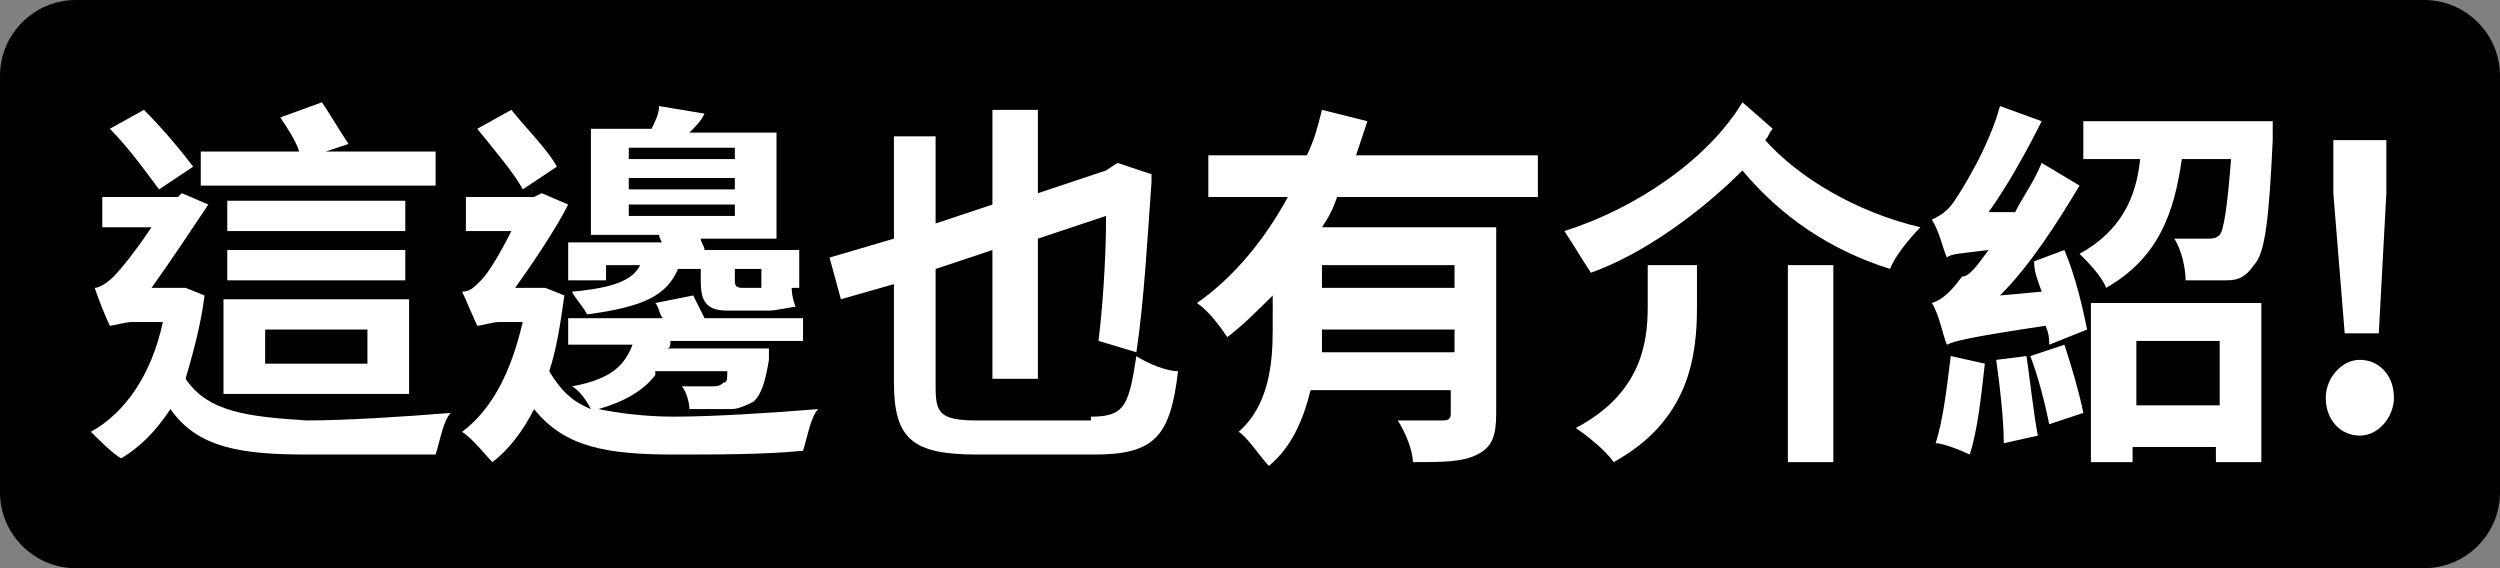
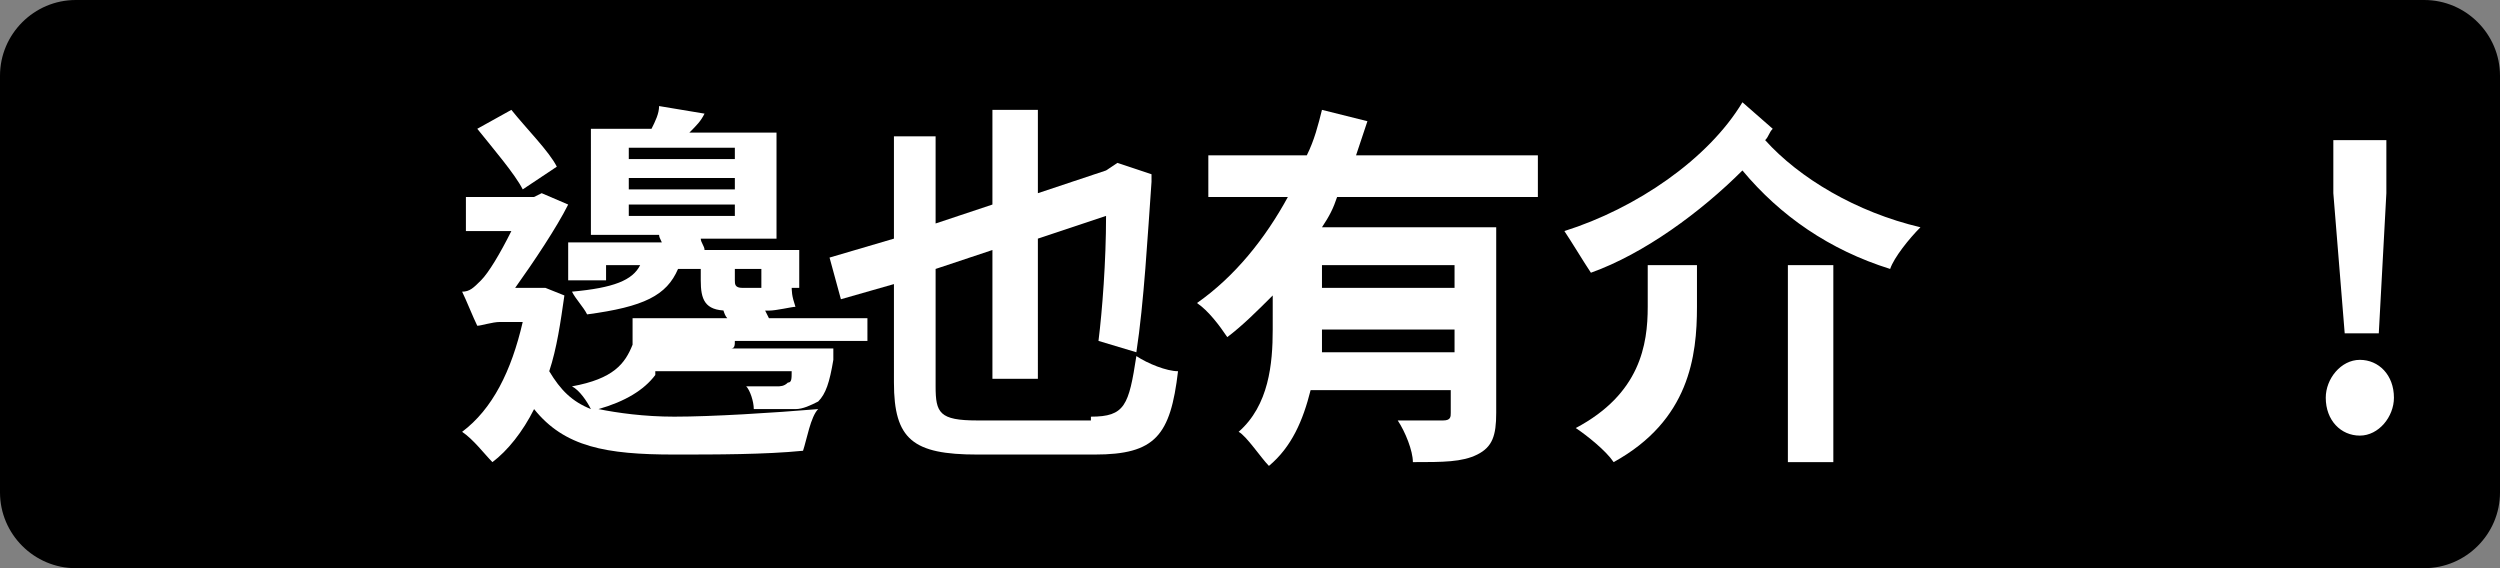
<svg xmlns="http://www.w3.org/2000/svg" version="1.1" id="圖層_1" x="0px" y="0px" viewBox="0 0 66 15" style="enable-background:new 0 0 66 15;" xml:space="preserve">
  <rect x="0" y="0" width="66" height="15" fill="#808080" stroke="none" />
  <style type="text/css">
	.st0{fill:#FFFFFF;}
</style>
  <path d="M2,0h62c1.1,0,2,0.9,2,2v11c0,1.1-0.9,2-2,2H2c-1.1,0-2-0.9-2-2V2C0,0.9,0.9,0,2,0z" />
  <g>
-     <path class="st0" d="M5.4,7.8C5.3,8.6,5.1,9.3,4.9,10c0.6,0.9,1.7,1,3.2,1.1c1,0,2.6-0.1,3.8-0.2c-0.2,0.2-0.3,0.8-0.4,1.1   C10.4,12,9.2,12,8.1,12c-1.8,0-2.9-0.2-3.6-1.2c-0.4,0.6-0.8,1-1.3,1.3C3,12,2.6,11.6,2.4,11.4C3.3,10.9,4,9.9,4.3,8.5H3.5   c-0.2,0-0.5,0.1-0.6,0.1c-0.1-0.2-0.3-0.7-0.4-1c0.1,0,0.3-0.1,0.5-0.3c0.2-0.2,0.6-0.7,1-1.3H2.7V5.2h2l0.1-0.1l0.7,0.3   C5.1,6,4.5,6.9,4,7.6h0.7l0.2,0L5.4,7.8z M4.2,5C3.9,4.6,3.4,3.9,2.9,3.4l0.9-0.5c0.5,0.5,1,1.1,1.3,1.5L4.2,5z M11.6,4.9H5.3V4   h2.6C7.8,3.7,7.6,3.4,7.4,3.1l1.1-0.4C8.7,3,9,3.5,9.2,3.8L8.6,4h2.9V4.9z M5.9,7.9h4.9v2.5H5.9V7.9z M10.7,6.1H6V5.3h4.7V6.1z    M6,6.6h4.7v0.8H6V6.6z M7,9.6h2.7V8.7H7V9.6z" />
-     <path class="st0" d="M17.3,9.9c-0.3,0.4-0.8,0.7-1.5,0.9c0.5,0.1,1.2,0.2,2,0.2c1,0,2.6-0.1,3.8-0.2c-0.2,0.2-0.3,0.8-0.4,1.1   c-1,0.1-2.3,0.1-3.4,0.1c-1.8,0-2.9-0.2-3.7-1.2c-0.3,0.6-0.7,1.1-1.1,1.4c-0.2-0.2-0.5-0.6-0.8-0.8c0.8-0.6,1.3-1.6,1.6-2.9h-0.6   c-0.2,0-0.5,0.1-0.6,0.1c-0.1-0.2-0.3-0.7-0.4-0.9c0.2,0,0.3-0.1,0.5-0.3c0.2-0.2,0.5-0.7,0.8-1.3h-1.2V5.2h1.8l0.2-0.1L15,5.4   c-0.3,0.6-0.9,1.5-1.4,2.2h0.6l0.2,0l0.5,0.2c-0.1,0.7-0.2,1.4-0.4,2c0.3,0.5,0.6,0.8,1.1,1c-0.1-0.2-0.3-0.5-0.5-0.6   c1.1-0.2,1.4-0.6,1.6-1.1H15V8.4h2.5c-0.1-0.1-0.1-0.3-0.2-0.4l1-0.2c0.1,0.2,0.2,0.4,0.3,0.6h2.6V9h-3.5c0,0.1,0,0.2-0.1,0.2h2.7   c0,0,0,0.2,0,0.3c-0.1,0.6-0.2,0.9-0.4,1.1c-0.2,0.1-0.4,0.2-0.6,0.2c-0.2,0-0.6,0-1.1,0c0-0.2-0.1-0.5-0.2-0.6c0.3,0,0.7,0,0.8,0   c0.1,0,0.2,0,0.3-0.1c0.1,0,0.1-0.1,0.1-0.3H17.3z M13.8,5c-0.2-0.4-0.8-1.1-1.2-1.6l0.9-0.5c0.4,0.5,1,1.1,1.2,1.5L13.8,5z    M17.5,6.5c0-0.1-0.1-0.2-0.1-0.3h-1.8V3.4h1.6c0.1-0.2,0.2-0.4,0.2-0.6L18.6,3c-0.1,0.2-0.2,0.3-0.4,0.5h2.3v2.8h-2   c0,0.1,0.1,0.2,0.1,0.3h2.5v1h-1V7.1h-0.7v0.3c0,0.1,0,0.2,0.2,0.2h0.6c0.2,0,0.6,0,0.7-0.1c0,0.2,0,0.3,0.1,0.6   c-0.1,0-0.5,0.1-0.7,0.1h-1.1c-0.6,0-0.7-0.3-0.7-0.8V7.1h-0.6c-0.3,0.7-0.9,1-2.4,1.2c-0.1-0.2-0.3-0.4-0.4-0.6   c1.1-0.1,1.6-0.3,1.8-0.7h-0.9v0.4h-1v-1H17.5z M16.6,4.2h2.8V3.9h-2.8V4.2z M16.6,5h2.8V4.7h-2.8V5z M16.6,5.7h2.8V5.4h-2.8V5.7z" />
+     <path class="st0" d="M17.3,9.9c-0.3,0.4-0.8,0.7-1.5,0.9c0.5,0.1,1.2,0.2,2,0.2c1,0,2.6-0.1,3.8-0.2c-0.2,0.2-0.3,0.8-0.4,1.1   c-1,0.1-2.3,0.1-3.4,0.1c-1.8,0-2.9-0.2-3.7-1.2c-0.3,0.6-0.7,1.1-1.1,1.4c-0.2-0.2-0.5-0.6-0.8-0.8c0.8-0.6,1.3-1.6,1.6-2.9h-0.6   c-0.2,0-0.5,0.1-0.6,0.1c-0.1-0.2-0.3-0.7-0.4-0.9c0.2,0,0.3-0.1,0.5-0.3c0.2-0.2,0.5-0.7,0.8-1.3h-1.2V5.2h1.8l0.2-0.1L15,5.4   c-0.3,0.6-0.9,1.5-1.4,2.2h0.6l0.2,0l0.5,0.2c-0.1,0.7-0.2,1.4-0.4,2c0.3,0.5,0.6,0.8,1.1,1c-0.1-0.2-0.3-0.5-0.5-0.6   c1.1-0.2,1.4-0.6,1.6-1.1V8.4h2.5c-0.1-0.1-0.1-0.3-0.2-0.4l1-0.2c0.1,0.2,0.2,0.4,0.3,0.6h2.6V9h-3.5c0,0.1,0,0.2-0.1,0.2h2.7   c0,0,0,0.2,0,0.3c-0.1,0.6-0.2,0.9-0.4,1.1c-0.2,0.1-0.4,0.2-0.6,0.2c-0.2,0-0.6,0-1.1,0c0-0.2-0.1-0.5-0.2-0.6c0.3,0,0.7,0,0.8,0   c0.1,0,0.2,0,0.3-0.1c0.1,0,0.1-0.1,0.1-0.3H17.3z M13.8,5c-0.2-0.4-0.8-1.1-1.2-1.6l0.9-0.5c0.4,0.5,1,1.1,1.2,1.5L13.8,5z    M17.5,6.5c0-0.1-0.1-0.2-0.1-0.3h-1.8V3.4h1.6c0.1-0.2,0.2-0.4,0.2-0.6L18.6,3c-0.1,0.2-0.2,0.3-0.4,0.5h2.3v2.8h-2   c0,0.1,0.1,0.2,0.1,0.3h2.5v1h-1V7.1h-0.7v0.3c0,0.1,0,0.2,0.2,0.2h0.6c0.2,0,0.6,0,0.7-0.1c0,0.2,0,0.3,0.1,0.6   c-0.1,0-0.5,0.1-0.7,0.1h-1.1c-0.6,0-0.7-0.3-0.7-0.8V7.1h-0.6c-0.3,0.7-0.9,1-2.4,1.2c-0.1-0.2-0.3-0.4-0.4-0.6   c1.1-0.1,1.6-0.3,1.8-0.7h-0.9v0.4h-1v-1H17.5z M16.6,4.2h2.8V3.9h-2.8V4.2z M16.6,5h2.8V4.7h-2.8V5z M16.6,5.7h2.8V5.4h-2.8V5.7z" />
    <path class="st0" d="M28.8,11c0.9,0,1-0.3,1.2-1.6c0.3,0.2,0.8,0.4,1.1,0.4c-0.2,1.7-0.6,2.2-2.2,2.2h-3.1c-1.7,0-2.2-0.4-2.2-1.9   V7.5l-1.4,0.4l-0.3-1.1l1.7-0.5V3.6h1.1v2.3l1.5-0.5V2.9h1.2v2.2l1.8-0.6l0.3-0.2l0.9,0.3l0,0.2c-0.1,1.4-0.2,3.2-0.4,4.5l-1-0.3   c0.1-0.8,0.2-2.1,0.2-3.3l-1.8,0.6V10h-1.2V6.6l-1.5,0.5v3.1c0,0.7,0.1,0.9,1.1,0.9H28.8z" />
    <path class="st0" d="M35.3,5.2c-0.1,0.3-0.2,0.5-0.4,0.8h4.6v4.9c0,0.6-0.1,0.9-0.5,1.1c-0.4,0.2-0.9,0.2-1.7,0.2   c0-0.3-0.2-0.8-0.4-1.1c0.5,0,1.1,0,1.2,0c0.2,0,0.2-0.1,0.2-0.2v-0.6h-3.7c-0.2,0.8-0.5,1.5-1.1,2c-0.2-0.2-0.6-0.8-0.8-0.9   c0.8-0.7,0.9-1.8,0.9-2.7V7.8c-0.4,0.4-0.8,0.8-1.2,1.1c-0.2-0.3-0.5-0.7-0.8-0.9c1-0.7,1.8-1.7,2.4-2.8h-2.1V4.1h2.6   c0.2-0.4,0.3-0.8,0.4-1.2l1.2,0.3c-0.1,0.3-0.2,0.6-0.3,0.9h4.8v1.1H35.3z M38.4,9.3V8.7h-3.5c0,0.2,0,0.4,0,0.6H38.4z M38.4,7   h-3.5v0.6h3.5V7z" />
    <path class="st0" d="M46.8,3.4c-0.1,0.1-0.1,0.2-0.2,0.3c0.9,1,2.4,1.9,4.1,2.3c-0.3,0.3-0.7,0.8-0.8,1.1c-1.6-0.5-2.9-1.4-3.9-2.6   c-1.1,1.1-2.6,2.2-4,2.7c-0.2-0.3-0.5-0.8-0.7-1.1c1.9-0.6,3.8-1.9,4.7-3.4L46.8,3.4z M43.6,7h1.2v1.1c0,1.3-0.2,3-2.2,4.1   c-0.2-0.3-0.7-0.7-1-0.9c1.7-0.9,1.9-2.2,1.9-3.2V7z M47.2,7h1.2v5.2h-1.2V7z" />
-     <path class="st0" d="M54.1,9.1c0-0.1,0-0.3-0.1-0.5c-2,0.3-2.4,0.4-2.6,0.5c-0.1-0.2-0.2-0.8-0.4-1.1c0.3-0.1,0.5-0.3,0.8-0.7   C52,7.3,52.2,7,52.5,6.6c-0.8,0.1-1,0.1-1.1,0.2c-0.1-0.2-0.2-0.7-0.4-1c0.2-0.1,0.4-0.2,0.6-0.5c0.2-0.3,0.9-1.4,1.2-2.5l1.1,0.4   c-0.4,0.8-0.9,1.7-1.4,2.4l0.7,0c0.2-0.4,0.5-0.8,0.7-1.3l1,0.6c-0.6,1-1.3,2.1-2.1,2.9l1.1-0.1c-0.1-0.3-0.2-0.5-0.2-0.8l0.8-0.3   c0.3,0.7,0.5,1.6,0.6,2.1L54.1,9.1z M52.4,9.6c-0.1,0.9-0.2,1.8-0.4,2.4c-0.2-0.1-0.7-0.3-0.9-0.3c0.2-0.6,0.3-1.5,0.4-2.3   L52.4,9.6z M53.5,9.4c0.1,0.7,0.2,1.6,0.3,2.1l-0.9,0.2c0-0.6-0.1-1.5-0.2-2.2L53.5,9.4z M54.5,9.1c0.2,0.6,0.4,1.3,0.5,1.8   l-0.9,0.3c-0.1-0.5-0.3-1.3-0.5-1.8L54.5,9.1z M60,3.3c0,0,0,0.3,0,0.4c-0.1,2.1-0.2,3-0.5,3.3c-0.2,0.3-0.4,0.4-0.7,0.4   c-0.2,0-0.7,0-1.1,0c0-0.3-0.1-0.8-0.3-1.1c0.4,0,0.7,0,0.9,0c0.1,0,0.2,0,0.3-0.1c0.1-0.1,0.2-0.7,0.3-2h-1.3   c-0.2,1.4-0.6,2.6-2,3.4c-0.1-0.3-0.5-0.7-0.7-0.9c1.1-0.6,1.5-1.5,1.6-2.5H55v-1H60z M55.2,8h4.5v4.2h-1.2v-0.4h-2.2v0.4h-1.1V8z    M56.4,9v1.7h2.2V9H56.4z" />
    <path class="st0" d="M61.4,10.5c0-0.5,0.4-1,0.9-1c0.5,0,0.9,0.4,0.9,1c0,0.5-0.4,1-0.9,1C61.8,11.5,61.4,11.1,61.4,10.5z    M61.6,5.1l0-1.4H63l0,1.4l-0.2,3.7h-0.9L61.6,5.1z" />
  </g>
</svg>